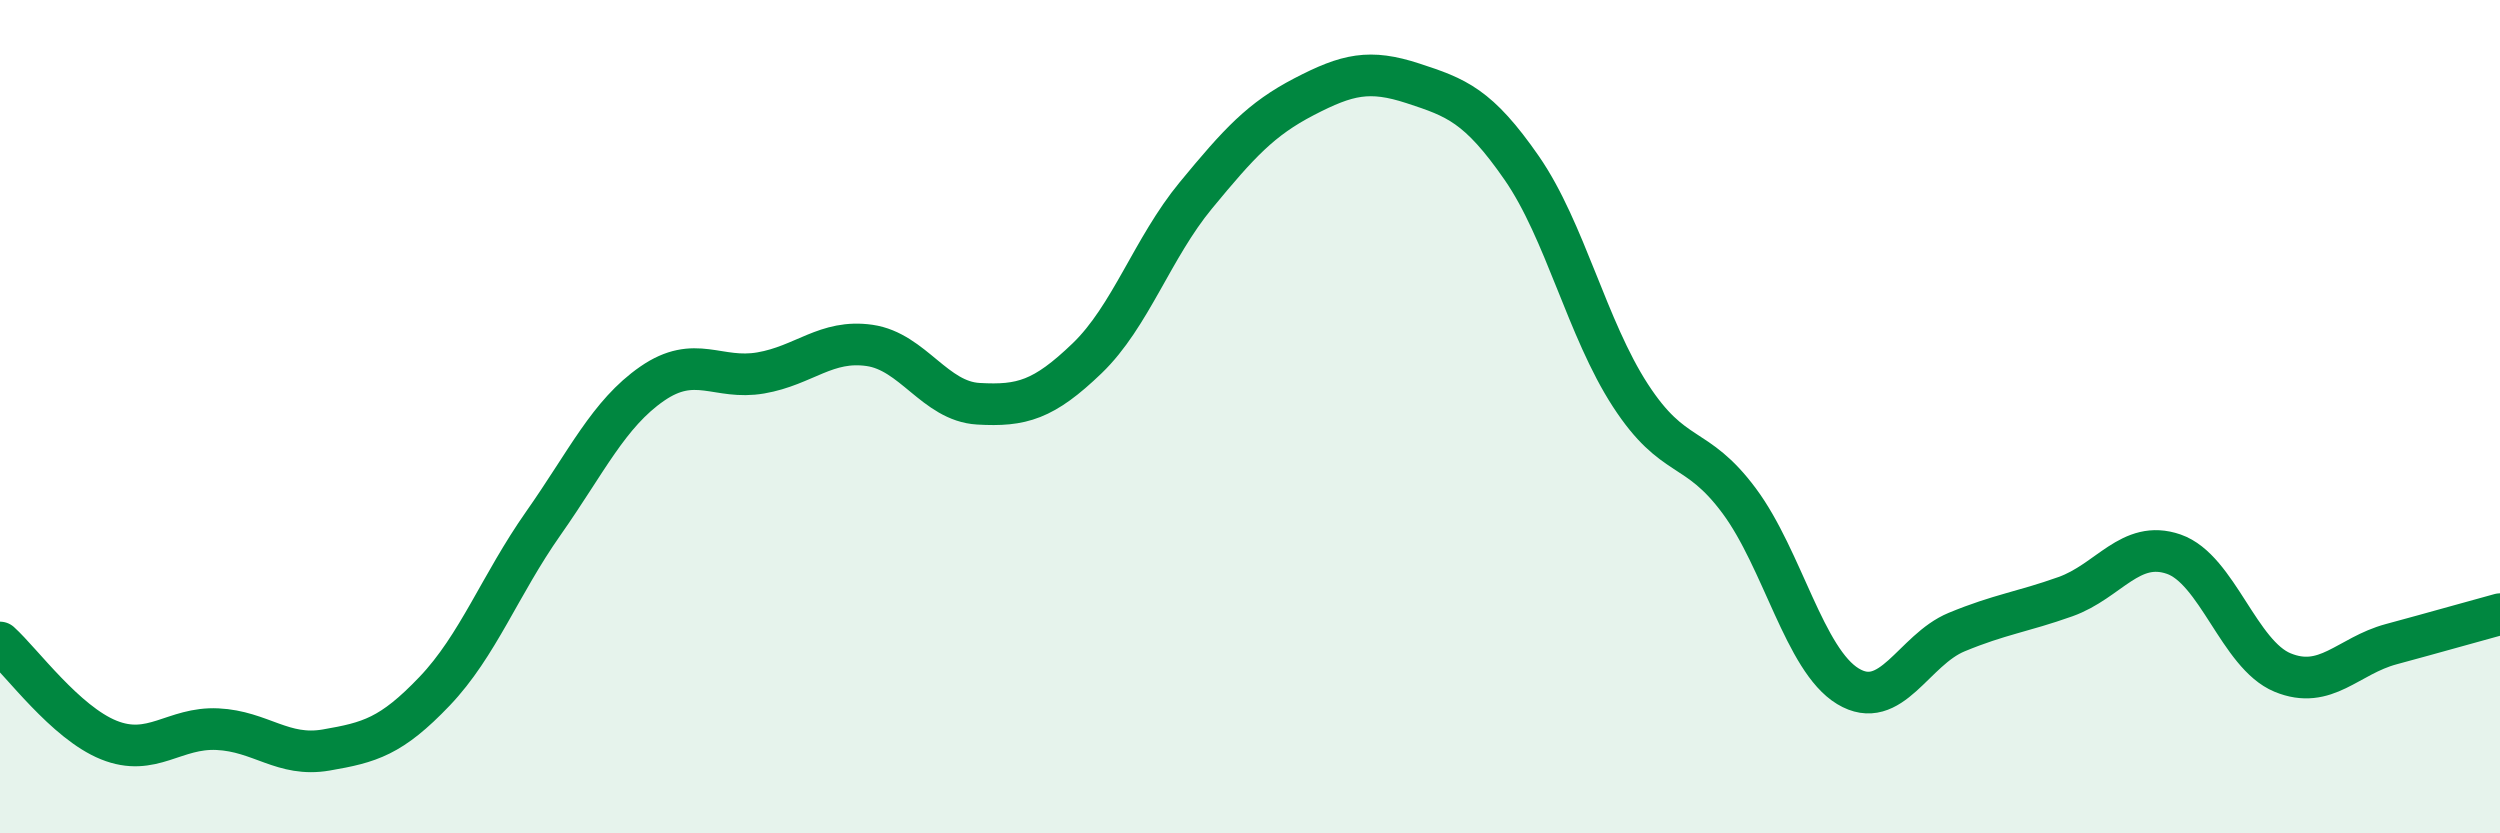
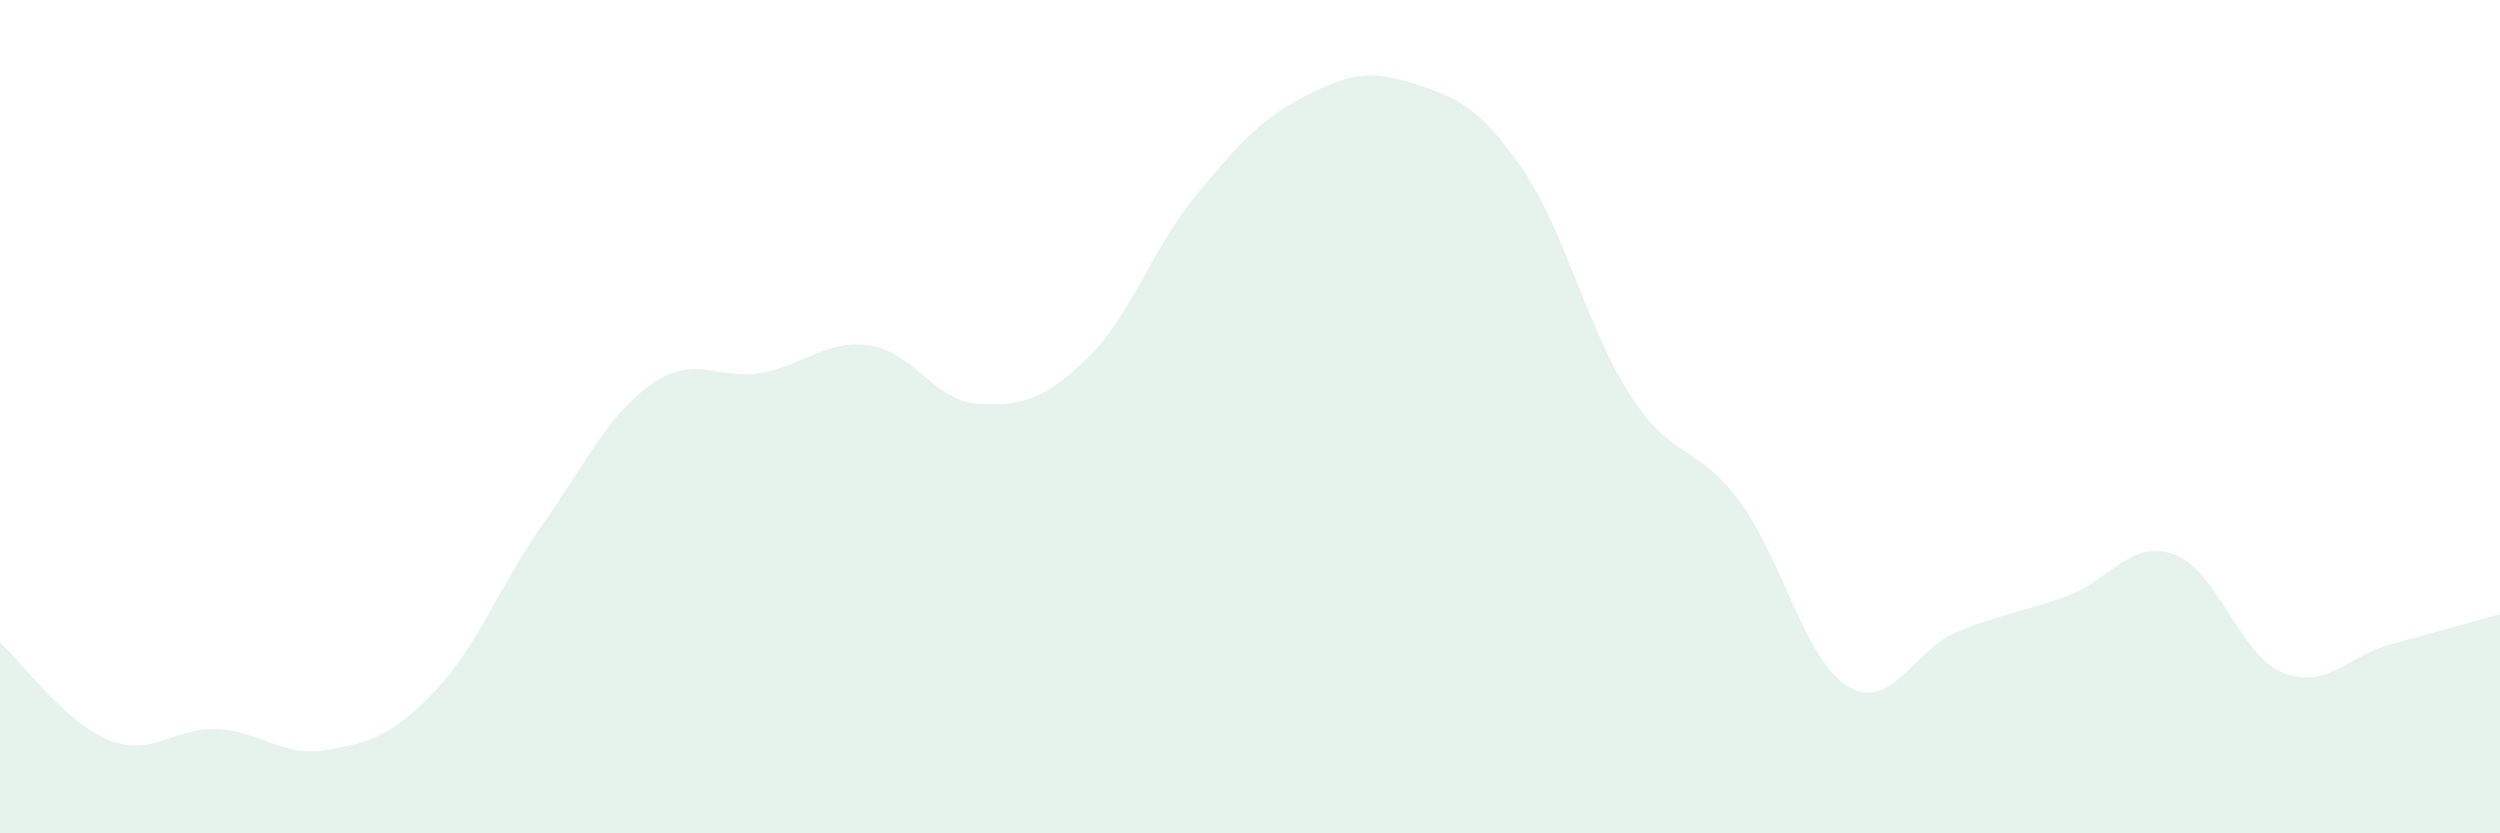
<svg xmlns="http://www.w3.org/2000/svg" width="60" height="20" viewBox="0 0 60 20">
  <path d="M 0,15.42 C 0.52,15.89 1.57,17.34 2.61,17.76 C 3.65,18.18 4.18,17.45 5.22,17.5 C 6.26,17.55 6.79,18.18 7.83,18 C 8.87,17.82 9.39,17.68 10.43,16.59 C 11.47,15.5 12,14.04 13.04,12.56 C 14.08,11.08 14.61,9.93 15.65,9.21 C 16.69,8.49 17.22,9.13 18.26,8.95 C 19.3,8.77 19.83,8.14 20.87,8.29 C 21.91,8.44 22.44,9.63 23.48,9.69 C 24.52,9.75 25.05,9.6 26.09,8.6 C 27.13,7.6 27.66,5.95 28.7,4.69 C 29.74,3.43 30.26,2.86 31.3,2.32 C 32.34,1.78 32.87,1.66 33.91,2 C 34.95,2.34 35.48,2.53 36.52,4.03 C 37.56,5.53 38.09,7.89 39.13,9.49 C 40.17,11.09 40.7,10.62 41.74,12.02 C 42.78,13.42 43.31,15.84 44.35,16.47 C 45.39,17.1 45.92,15.6 46.96,15.17 C 48,14.74 48.53,14.69 49.57,14.32 C 50.61,13.95 51.13,12.94 52.17,13.3 C 53.21,13.66 53.74,15.71 54.78,16.14 C 55.82,16.57 56.35,15.74 57.39,15.46 C 58.43,15.18 59.48,14.88 60,14.74L60 20L0 20Z" fill="#008740" opacity="0.1" stroke-linecap="round" stroke-linejoin="round" />
-   <path d="M 0,15.42 C 0.52,15.89 1.57,17.34 2.61,17.76 C 3.65,18.18 4.18,17.45 5.22,17.5 C 6.26,17.55 6.79,18.18 7.83,18 C 8.87,17.82 9.39,17.68 10.43,16.59 C 11.47,15.5 12,14.04 13.04,12.56 C 14.08,11.08 14.61,9.93 15.65,9.21 C 16.69,8.49 17.22,9.13 18.26,8.95 C 19.3,8.77 19.83,8.14 20.87,8.29 C 21.91,8.44 22.44,9.63 23.48,9.69 C 24.52,9.75 25.05,9.6 26.09,8.6 C 27.13,7.6 27.66,5.95 28.7,4.69 C 29.74,3.43 30.26,2.86 31.3,2.32 C 32.34,1.78 32.87,1.66 33.91,2 C 34.95,2.34 35.48,2.53 36.52,4.03 C 37.56,5.53 38.09,7.89 39.13,9.49 C 40.17,11.09 40.7,10.62 41.74,12.02 C 42.78,13.42 43.31,15.84 44.35,16.47 C 45.39,17.1 45.92,15.6 46.96,15.17 C 48,14.74 48.53,14.69 49.57,14.32 C 50.61,13.95 51.13,12.94 52.17,13.3 C 53.21,13.66 53.74,15.71 54.78,16.14 C 55.82,16.57 56.35,15.74 57.39,15.46 C 58.43,15.18 59.48,14.88 60,14.74" stroke="#008740" stroke-width="1" fill="none" stroke-linecap="round" stroke-linejoin="round" />
</svg>